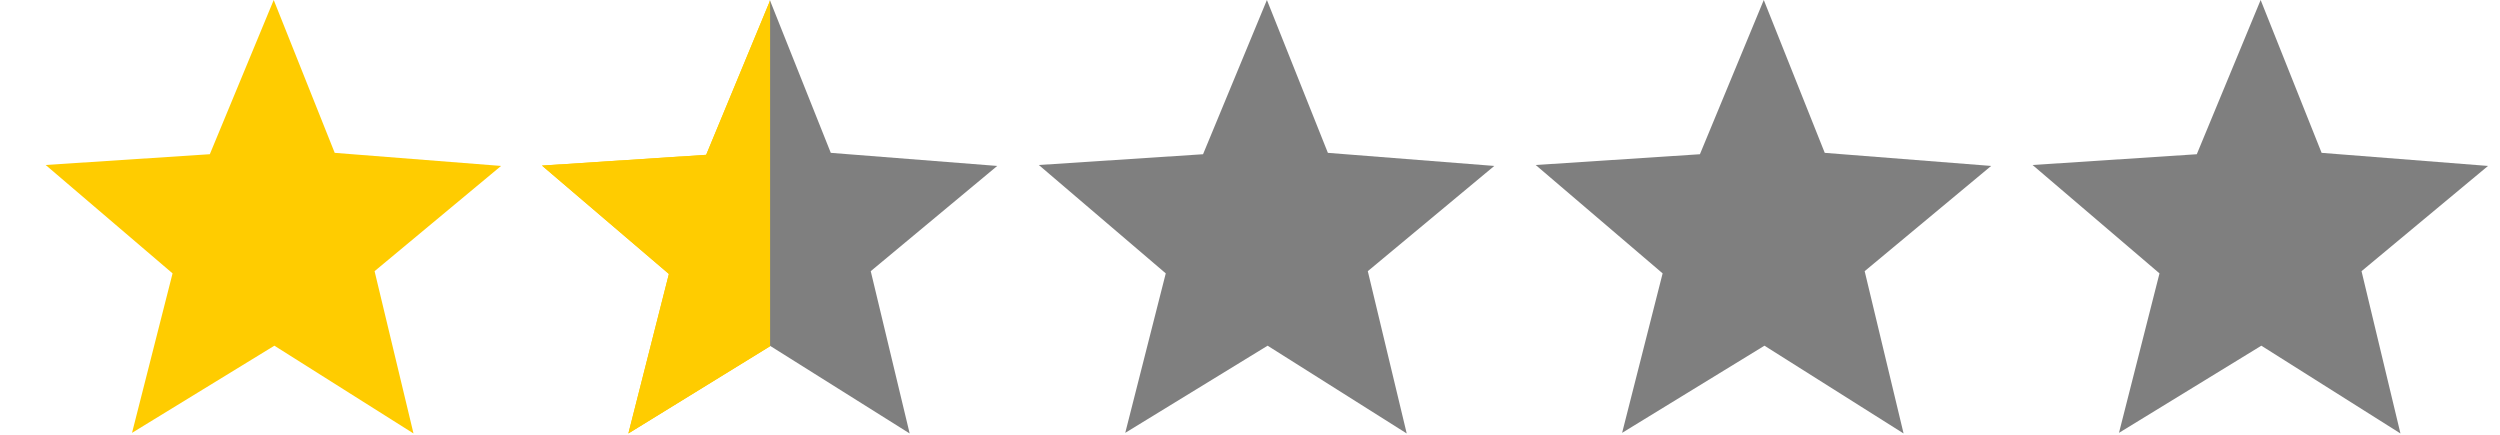
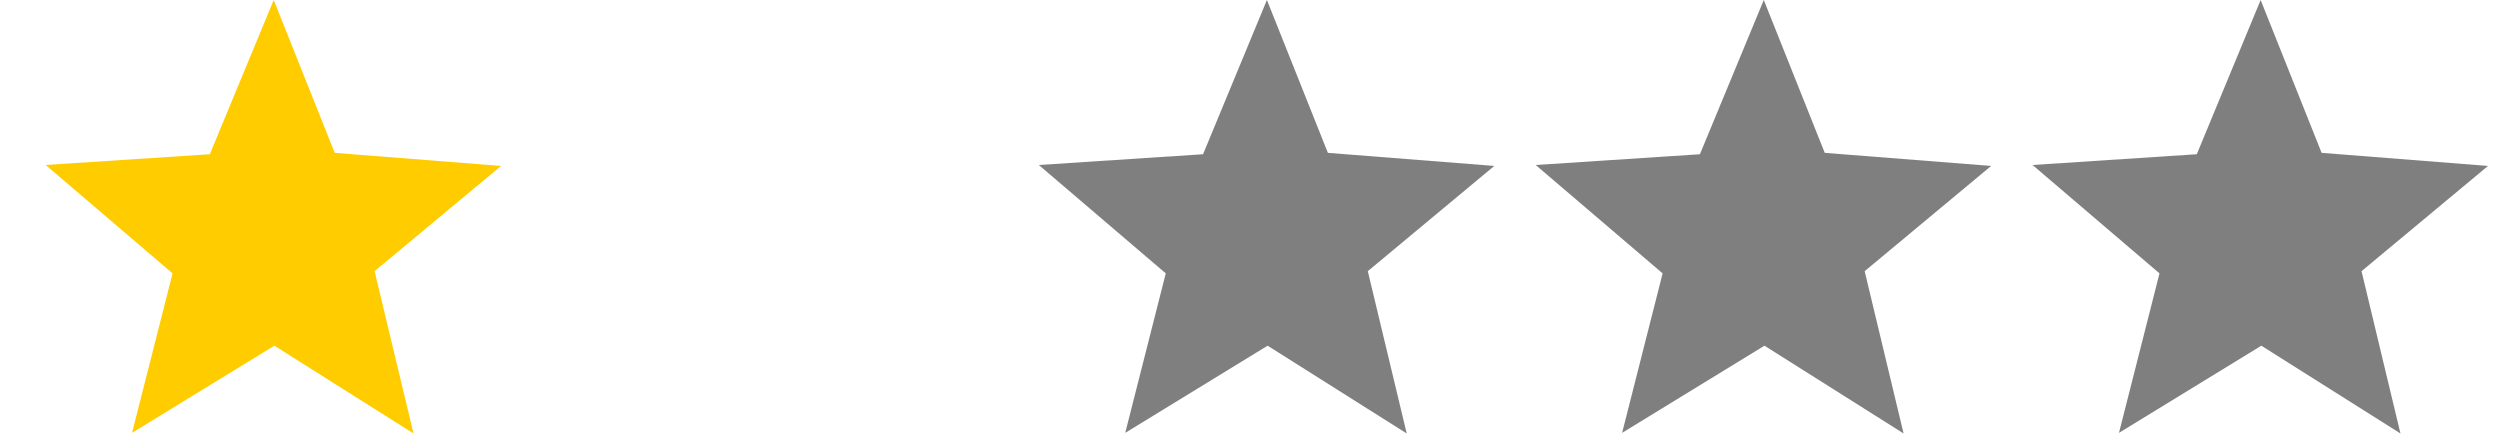
<svg xmlns="http://www.w3.org/2000/svg" height="20.938" width="120.4" viewBox="0 0 120.4 21">
  <path d="M61.017 0l2.945 7.383L72 8.015l-6.11 5.083 1.88 7.84-6.72-4.24-6.876 4.21 1.957-7.703L50 7.97l7.932-.52zm24 0l2.945 7.383L96 8.015l-6.11 5.083 1.88 7.84-6.72-4.24-6.876 4.21 1.957-7.703L74 7.97l7.932-.52zm24 0l2.945 7.383 8.038.632-6.11 5.083 1.88 7.84-6.72-4.24-6.876 4.21 1.957-7.703L98 7.97l7.932-.52z" opacity=".5" />
  <g fill="#fc0">
    <path d="M14.635-28.59v16.697L7.792-7.68l1.957-7.704-6.133-5.236 7.93-.52z" />
    <path d="M14.635-28.59v16.697L7.792-7.68l1.957-7.704-6.133-5.236 7.93-.52z" />
  </g>
  <path d="M31.37-28.11l2.944 7.382 8.038.632-6.11 5.083 1.88 7.84-6.753-4.24v-9.25zm-41.357-2.76l2.946 7.384 8.035.632-6.11 5.083 1.88 7.84-6.752-4.243v-9.248z" opacity=".5" />
  <g fill="#fc0">
    <path d="M-9.976-30.84v16.695l-6.842 4.213 1.956-7.705-6.13-5.236 7.93-.52z" />
-     <path d="M-9.976-30.84v16.695l-6.842 4.213 1.956-7.705-6.13-5.236 7.93-.52z" />
  </g>
-   <path d="M55.603-27.613l2.945 7.382 8.037.63-6.11 5.083 1.882 7.84-6.723-4.24-6.874 4.212 1.956-7.704-6.13-5.235 7.93-.52zM13.043 0l2.946 7.383 8.036.632-6.11 5.083 1.88 7.84-6.72-4.24-6.876 4.21 1.958-7.703-6.13-5.236 7.93-.52z" fill="#fc0" />
-   <path d="M37.006 0l2.945 7.383 8.04.632-6.11 5.083 1.88 7.84-6.753-4.24v-9.25z" opacity=".5" />
+   <path d="M55.603-27.613l2.945 7.382 8.037.63-6.11 5.083 1.882 7.84-6.723-4.24-6.874 4.212 1.956-7.704-6.13-5.235 7.93-.52M13.043 0l2.946 7.383 8.036.632-6.11 5.083 1.88 7.84-6.72-4.24-6.876 4.21 1.958-7.703-6.13-5.236 7.93-.52z" fill="#fc0" />
  <g fill="#fc0">
-     <path d="M37.017.03v16.694l-6.843 4.213 1.957-7.704L26 7.998l7.932-.52z" />
-     <path d="M37.017.03v16.694l-6.843 4.213 1.957-7.704L26 7.998l7.932-.52z" />
-   </g>
+     </g>
</svg>